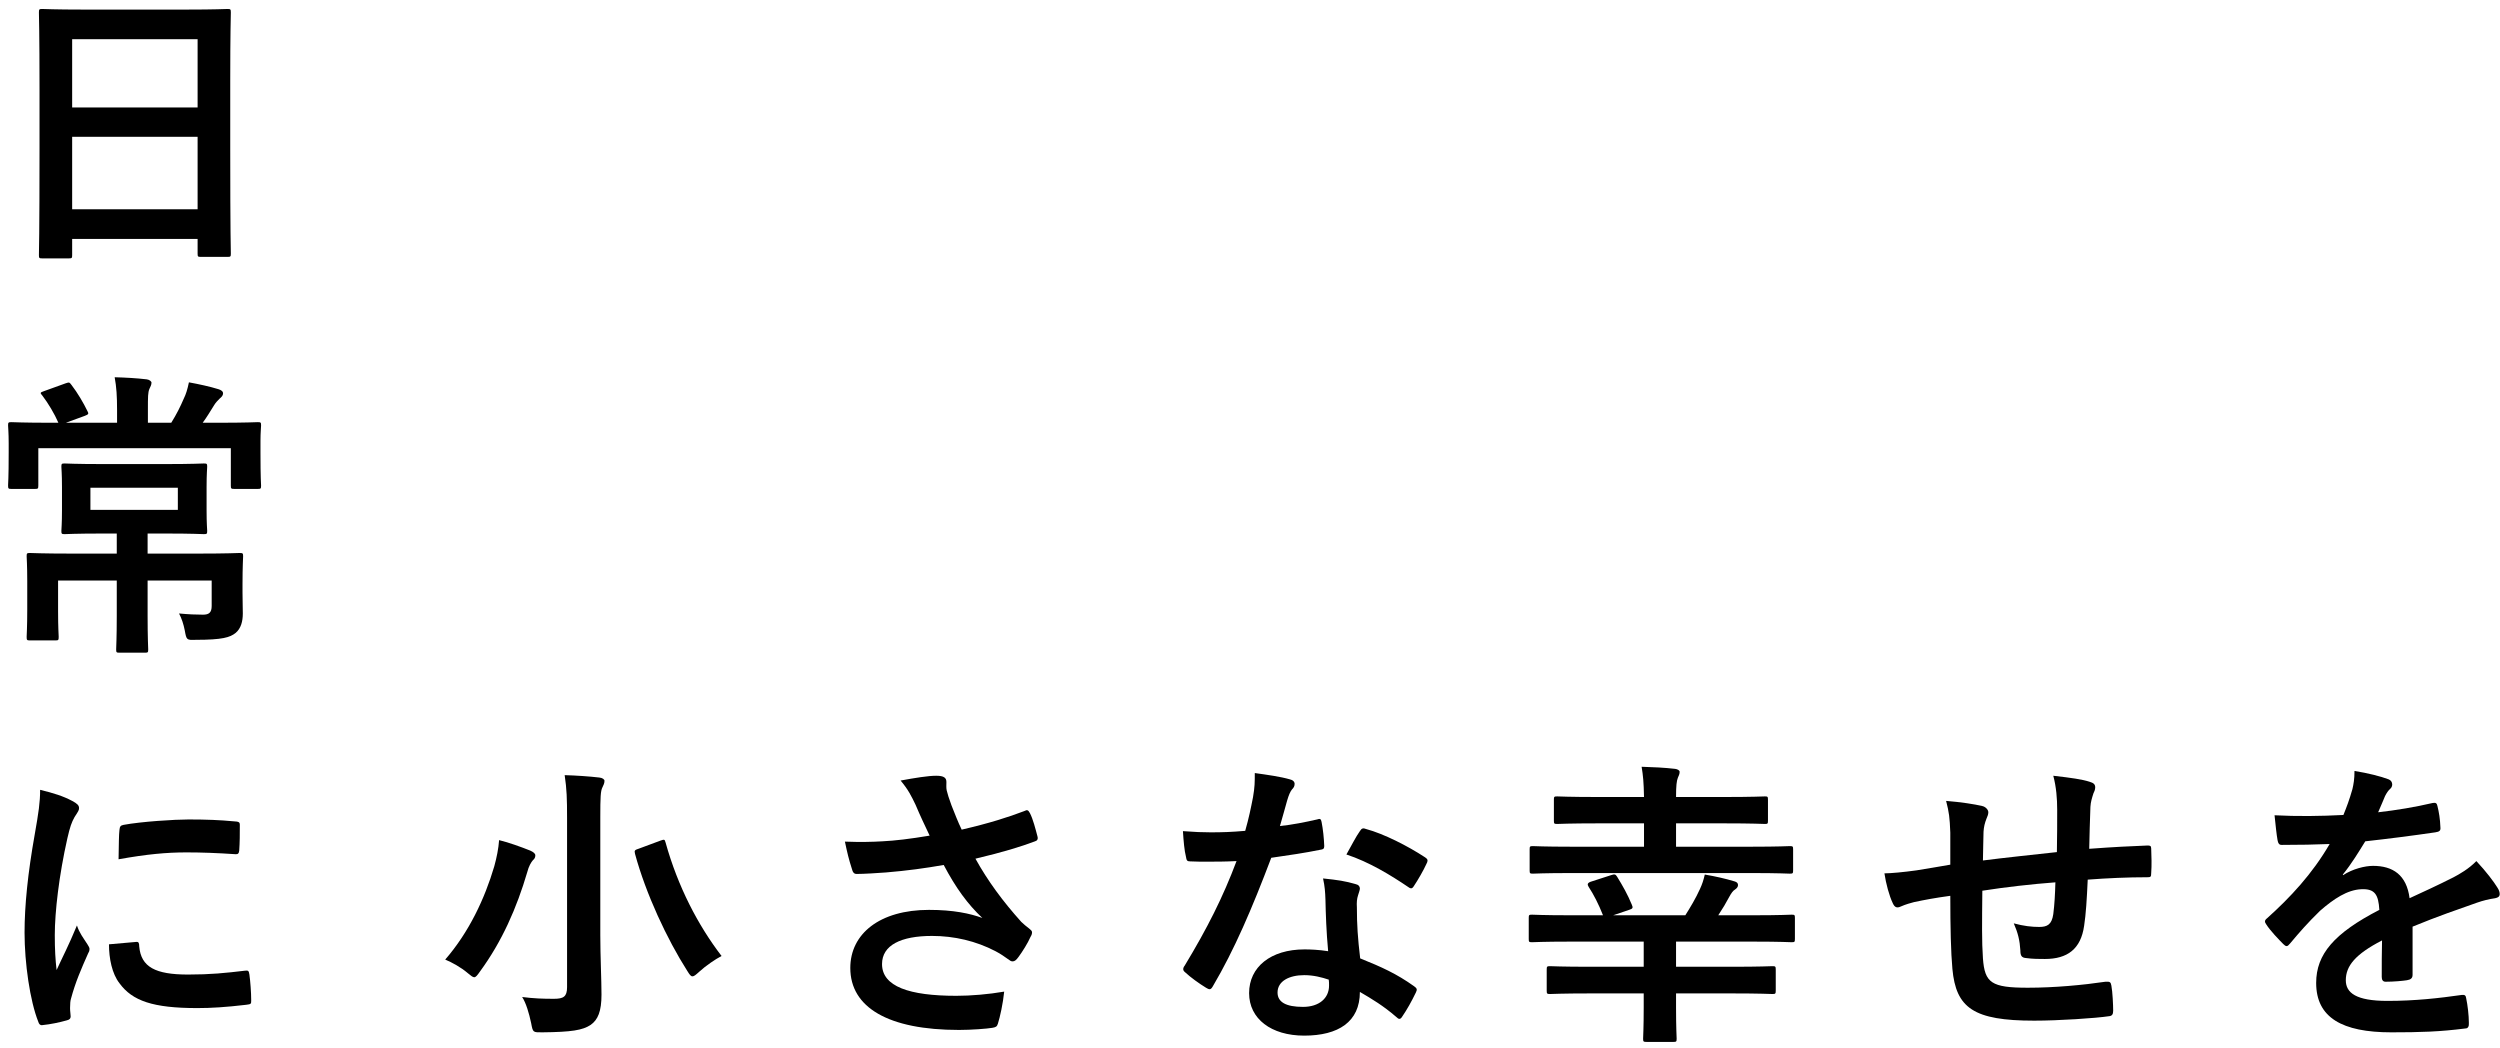
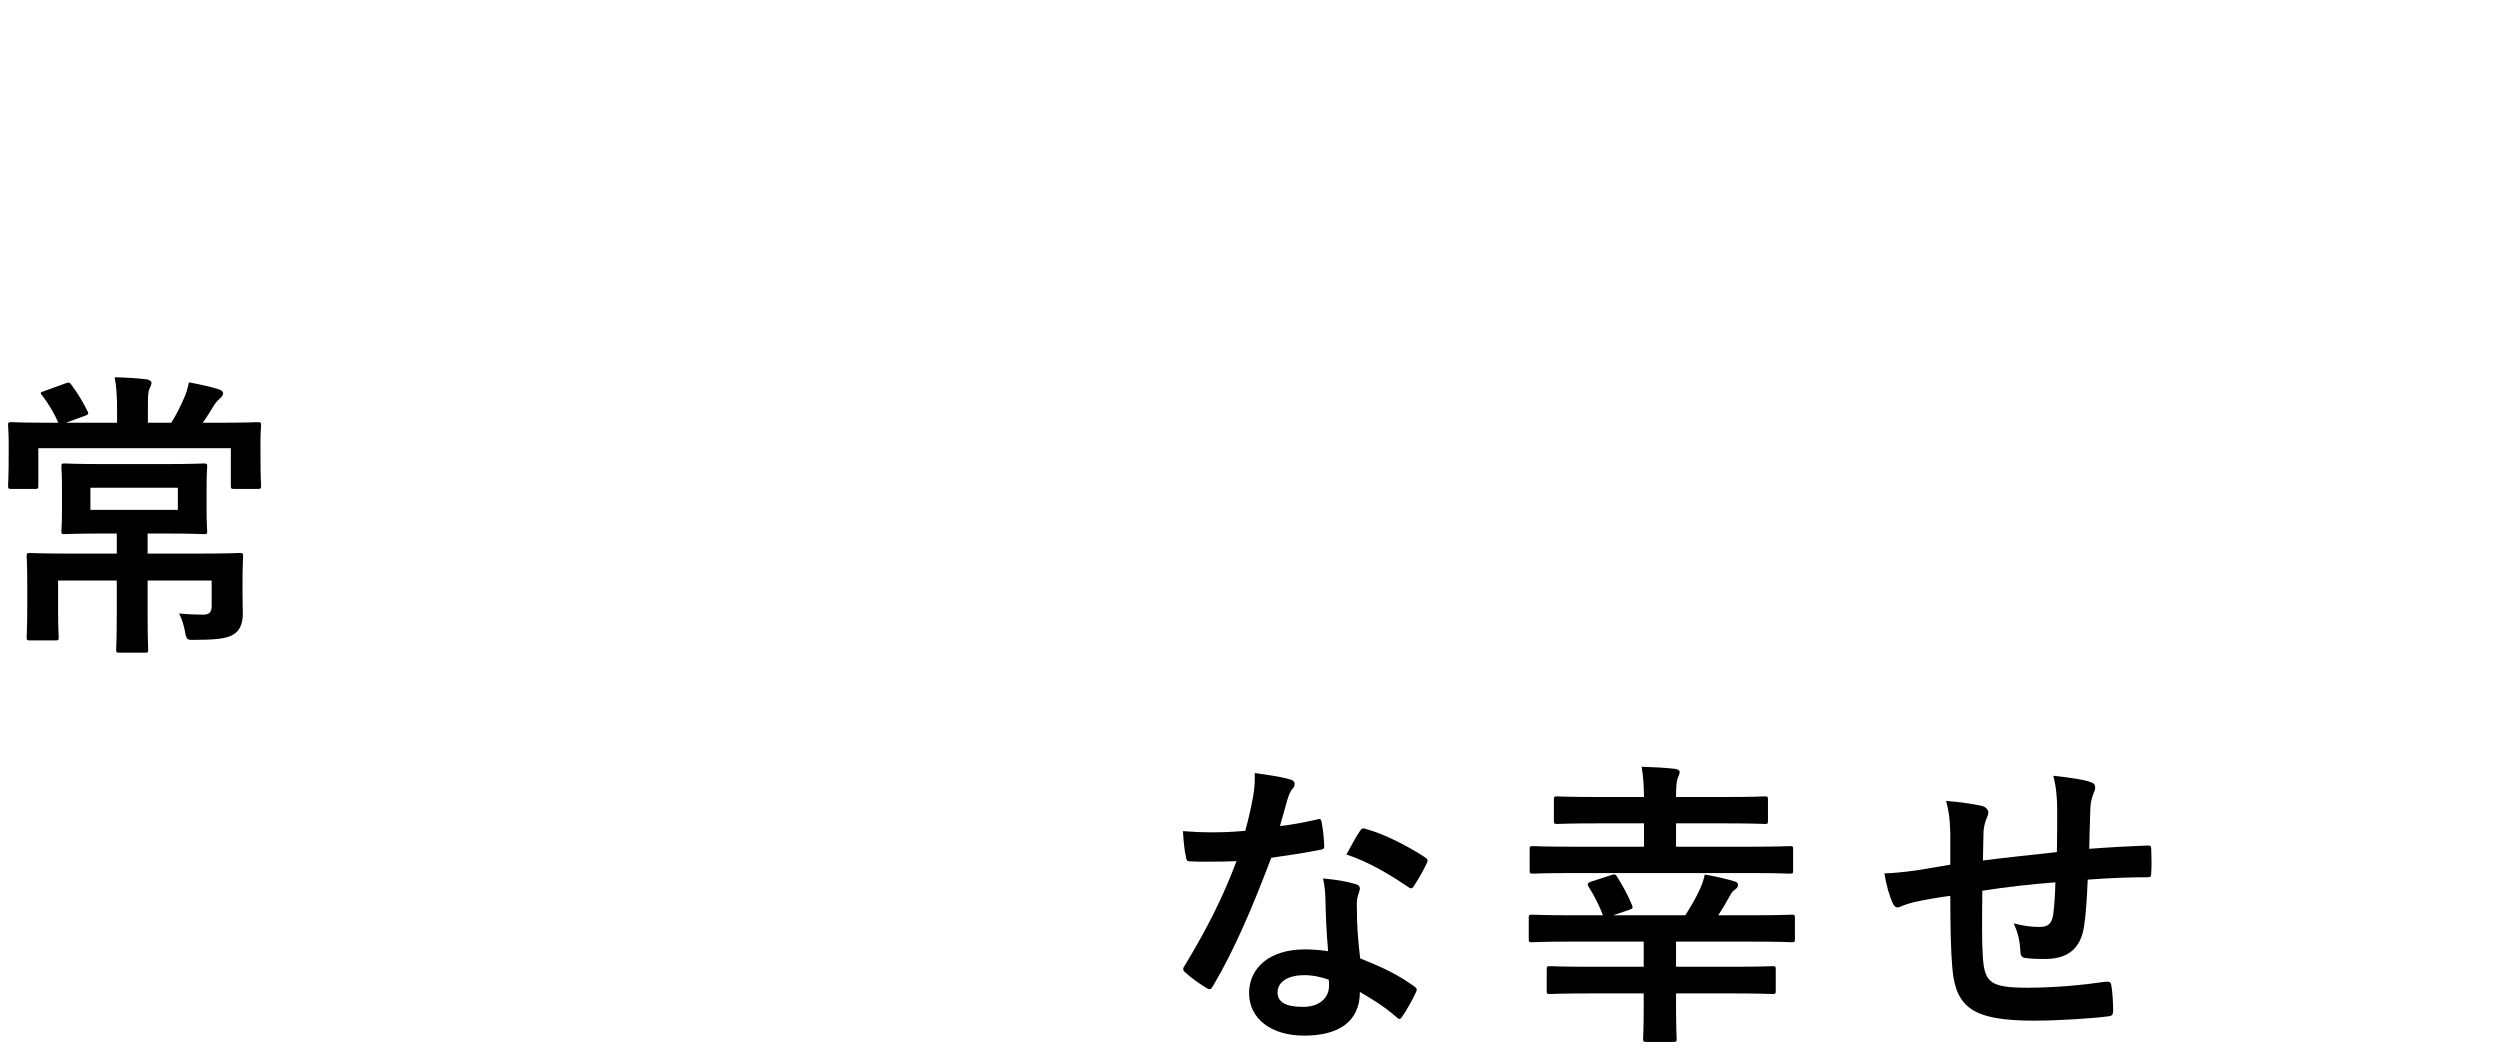
<svg xmlns="http://www.w3.org/2000/svg" width="167" height="70" fill="none">
-   <path d="M2.68 52.76C3.58 52.98 4.22 53.18 4.82 53.5C5.16 53.68 5.28 53.8 5.28 53.98C5.28 54.12 5.24 54.18 4.98 54.58C4.78 54.94 4.68 55.22 4.5 56C3.94 58.48 3.66 60.94 3.66 62.46C3.66 63.44 3.7 64.1 3.78 64.8C4.2 63.88 4.56 63.22 5.14 61.82C5.3 62.32 5.56 62.64 5.84 63.08C5.9 63.18 5.98 63.3 5.98 63.38C5.98 63.52 5.94 63.6 5.88 63.7C5.42 64.74 5.04 65.6 4.74 66.72C4.7 66.84 4.68 67.06 4.68 67.34C4.68 67.58 4.72 67.74 4.72 67.9C4.72 68.04 4.64 68.12 4.46 68.16C3.96 68.3 3.4 68.42 2.82 68.48C2.68 68.5 2.6 68.4 2.56 68.26C2 66.86 1.64 64.32 1.64 62.3C1.64 60.5 1.86 58.32 2.32 55.74C2.58 54.26 2.68 53.6 2.68 52.76ZM7.28 63.08L9.1 62.92C9.26 62.9 9.3 63 9.3 63.22C9.42 64.6 10.38 65.1 12.56 65.1C14.06 65.1 15.04 65 16.38 64.84C16.58 64.82 16.62 64.84 16.66 65.1C16.72 65.52 16.78 66.3 16.78 66.82C16.78 67.06 16.78 67.08 16.44 67.12C15.08 67.28 14.12 67.34 13.18 67.34C10.22 67.34 8.84 66.86 7.98 65.68C7.48 65.04 7.28 64.02 7.28 63.08ZM7.92 57.4C7.94 56.28 7.94 55.78 7.98 55.44C8 55.2 8.06 55.14 8.26 55.1C9.44 54.88 11.68 54.74 12.6 54.74C13.8 54.74 14.72 54.78 15.56 54.86C15.98 54.88 16.02 54.92 16.02 55.12C16.02 55.72 16.02 56.26 15.98 56.82C15.96 57 15.9 57.08 15.72 57.06C14.52 56.98 13.48 56.94 12.46 56.94C11.12 56.94 9.82 57.06 7.92 57.4Z" fill="black" />
  <path d="M9.86 36.98H13.24C15.2 36.98 15.9 36.94 16 36.94C16.22 36.94 16.24 36.96 16.24 37.16C16.24 37.28 16.2 37.84 16.2 39.02V39.58C16.2 40.1 16.22 40.56 16.22 40.98C16.22 41.5 16.1 41.98 15.74 42.28C15.36 42.58 14.86 42.74 13.08 42.74C12.46 42.76 12.46 42.76 12.34 42.1C12.26 41.7 12.14 41.32 11.96 40.98C12.6 41.04 13.1 41.06 13.56 41.06C13.96 41.06 14.14 40.92 14.14 40.48V38.78H9.86V41.14C9.86 42.6 9.9 43.28 9.9 43.38C9.9 43.58 9.88 43.6 9.68 43.6H7.98C7.78 43.6 7.76 43.58 7.76 43.38C7.76 43.26 7.8 42.6 7.8 41.14V38.78H3.88V40.84C3.88 41.92 3.92 42.42 3.92 42.54C3.92 42.76 3.9 42.78 3.7 42.78H2C1.8 42.78 1.78 42.76 1.78 42.54C1.78 42.42 1.82 41.9 1.82 40.72V38.84C1.82 37.72 1.78 37.28 1.78 37.16C1.78 36.96 1.8 36.94 2 36.94C2.12 36.94 2.82 36.98 4.78 36.98H7.8V35.64H6.84C5.06 35.64 4.44 35.68 4.32 35.68C4.12 35.68 4.1 35.66 4.1 35.46C4.1 35.34 4.14 35 4.14 34.1V32.54C4.14 31.62 4.1 31.32 4.1 31.18C4.1 30.98 4.12 30.96 4.32 30.96C4.44 30.96 5.06 31 6.84 31H11.08C12.86 31 13.48 30.96 13.62 30.96C13.82 30.96 13.84 30.98 13.84 31.18C13.84 31.3 13.8 31.62 13.8 32.54V34.1C13.8 35 13.84 35.34 13.84 35.46C13.84 35.66 13.82 35.68 13.62 35.68C13.48 35.68 12.86 35.64 11.08 35.64H9.86V36.98ZM11.88 34.06V32.58H6.04V34.06H11.88ZM5.66 27.78L4.4 28.24H7.82V27.42C7.82 26.44 7.78 25.86 7.66 25.2C8.4 25.22 9.12 25.26 9.8 25.34C9.98 25.36 10.12 25.48 10.12 25.56C10.12 25.72 10.04 25.84 9.98 25.98C9.88 26.22 9.88 26.5 9.88 27.38V28.24H11.44C11.8 27.66 12.04 27.18 12.28 26.62C12.42 26.34 12.52 26.02 12.62 25.54C13.28 25.66 14.02 25.82 14.6 26C14.78 26.06 14.9 26.14 14.9 26.28C14.9 26.42 14.8 26.52 14.68 26.62C14.54 26.76 14.42 26.88 14.32 27.04C14.02 27.52 13.82 27.86 13.54 28.24H14.58C16.44 28.24 17.1 28.2 17.22 28.2C17.42 28.2 17.44 28.22 17.44 28.42C17.44 28.54 17.4 28.9 17.4 29.44V30.22C17.4 31.98 17.44 32.32 17.44 32.44C17.44 32.64 17.42 32.66 17.22 32.66H15.66C15.44 32.66 15.42 32.64 15.42 32.44V29.94H2.56V32.42C2.56 32.64 2.54 32.66 2.34 32.66H0.76C0.56 32.66 0.54 32.64 0.54 32.42C0.54 32.3 0.58 31.98 0.58 30.22V29.6C0.58 28.9 0.54 28.54 0.54 28.42C0.54 28.22 0.56 28.2 0.76 28.2C0.9 28.2 1.56 28.24 3.4 28.24H3.9C3.64 27.64 3.22 26.94 2.84 26.44C2.76 26.34 2.72 26.3 2.72 26.26C2.72 26.2 2.8 26.18 2.96 26.12L4.4 25.6C4.64 25.52 4.64 25.54 4.78 25.72C5.18 26.24 5.58 26.92 5.84 27.46C5.94 27.64 5.92 27.68 5.66 27.78Z" fill="black" />
-   <path d="M4.6 17.26H2.82C2.62 17.26 2.6 17.24 2.6 17.04C2.6 16.9 2.64 15.72 2.64 9.92V6.06C2.64 2.18 2.6 0.96 2.6 0.84C2.6 0.62 2.62 0.6 2.82 0.6C2.96 0.6 3.64 0.64 5.58 0.64H12.44C14.38 0.64 15.08 0.6 15.2 0.6C15.4 0.6 15.42 0.62 15.42 0.84C15.42 0.96 15.38 2.18 15.38 5.46V9.9C15.38 15.64 15.42 16.82 15.42 16.94C15.42 17.14 15.4 17.16 15.2 17.16H13.42C13.22 17.16 13.2 17.14 13.2 16.94V15.96H4.82V17.04C4.82 17.24 4.8 17.26 4.6 17.26ZM4.82 13.98H13.2V9.14H4.82V13.98ZM4.82 2.62V7.18H13.2V2.62H4.82Z" fill="black" />
-   <path d="M161.16 61.9V65.12C161.16 65.34 161.04 65.44 160.78 65.48C160.52 65.52 159.92 65.58 159.36 65.58C159.18 65.58 159.1 65.46 159.1 65.26C159.1 64.54 159.1 63.54 159.12 62.82C157.34 63.74 156.7 64.52 156.7 65.48C156.7 66.32 157.38 66.86 159.48 66.86C161.32 66.86 162.92 66.68 164.46 66.46C164.64 66.44 164.72 66.5 164.74 66.68C164.84 67.14 164.92 67.84 164.92 68.32C164.94 68.56 164.86 68.7 164.7 68.7C162.98 68.92 161.68 68.96 159.74 68.96C156.46 68.96 154.72 67.98 154.72 65.66C154.72 63.74 155.92 62.34 158.94 60.78C158.88 59.76 158.64 59.36 157.74 59.4C156.8 59.44 155.9 60.04 154.98 60.84C154.12 61.68 153.62 62.26 152.98 63.02C152.88 63.14 152.82 63.2 152.74 63.2C152.68 63.2 152.6 63.14 152.52 63.06C152.24 62.78 151.64 62.16 151.38 61.74C151.32 61.66 151.3 61.6 151.3 61.56C151.3 61.48 151.34 61.42 151.44 61.34C152.98 59.96 154.46 58.38 155.62 56.38C154.68 56.42 153.6 56.44 152.42 56.44C152.24 56.44 152.18 56.34 152.14 56.12C152.08 55.8 152 55.06 151.94 54.46C153.46 54.54 155.02 54.52 156.54 54.44C156.76 53.9 156.94 53.42 157.14 52.72C157.22 52.38 157.28 52.04 157.28 51.5C158.16 51.64 159.04 51.86 159.56 52.06C159.72 52.12 159.8 52.26 159.8 52.4C159.8 52.5 159.76 52.62 159.66 52.7C159.54 52.8 159.42 52.98 159.32 53.18C159.2 53.46 159.1 53.72 158.86 54.26C160.08 54.12 161.3 53.92 162.5 53.64C162.72 53.6 162.78 53.66 162.82 53.84C162.92 54.24 163 54.7 163.02 55.28C163.04 55.48 162.96 55.56 162.68 55.6C161.18 55.82 159.46 56.04 158 56.2C157.54 56.94 157.1 57.68 156.5 58.42L156.52 58.46C157.16 58.04 157.98 57.84 158.52 57.84C159.84 57.84 160.76 58.44 160.96 60C161.74 59.64 162.88 59.12 163.9 58.6C164.28 58.4 164.92 58.04 165.42 57.52C166.08 58.22 166.6 58.92 166.82 59.28C166.94 59.46 166.98 59.6 166.98 59.72C166.98 59.88 166.88 59.96 166.68 60C166.26 60.06 165.86 60.16 165.46 60.3C164.16 60.76 162.86 61.2 161.16 61.9Z" fill="black" />
  <path d="M130.28 57.76V55.62C130.24 54.6 130.2 54.28 130 53.5C131 53.58 131.9 53.72 132.4 53.84C132.62 53.88 132.82 54.08 132.82 54.26C132.82 54.4 132.76 54.54 132.7 54.68C132.58 54.98 132.52 55.24 132.5 55.56C132.48 56.04 132.48 56.8 132.46 57.48C133.84 57.3 135.96 57.08 137.4 56.92C137.42 55.92 137.42 54.84 137.42 54.1C137.42 53.34 137.36 52.58 137.16 51.82C138.38 51.96 139.08 52.06 139.58 52.22C139.86 52.3 139.96 52.4 139.96 52.6C139.96 52.76 139.88 52.92 139.84 53C139.74 53.32 139.66 53.56 139.64 53.9C139.6 54.98 139.58 55.76 139.56 56.7C141.18 56.58 142.38 56.52 143.46 56.48C143.62 56.48 143.7 56.5 143.7 56.68C143.72 57.22 143.74 57.78 143.7 58.32C143.7 58.58 143.66 58.6 143.44 58.6C142.12 58.6 140.78 58.66 139.46 58.76C139.4 60.08 139.34 61.06 139.22 61.84C139 63.4 138.1 64.06 136.6 64.06C136.24 64.06 135.78 64.06 135.36 64C135.04 63.98 134.96 63.84 134.96 63.48C134.92 62.82 134.8 62.32 134.52 61.68C135.18 61.86 135.72 61.92 136.22 61.92C136.76 61.92 137.06 61.76 137.16 61.06C137.24 60.44 137.28 59.72 137.3 58.94C135.7 59.06 133.96 59.26 132.42 59.5C132.4 61.68 132.38 62.88 132.46 64.02C132.58 65.66 133.02 65.98 135.46 65.98C137.24 65.98 139.16 65.8 140.64 65.58C140.94 65.56 141 65.6 141.04 65.84C141.12 66.26 141.16 67.14 141.16 67.52C141.16 67.76 141.08 67.86 140.9 67.88C139.98 68.02 137.5 68.18 135.88 68.18C131.84 68.18 130.66 67.34 130.42 64.72C130.32 63.64 130.28 61.96 130.28 59.84C129.26 59.98 128.62 60.1 127.86 60.26C127.64 60.32 127.32 60.4 126.96 60.56C126.7 60.68 126.56 60.6 126.44 60.34C126.2 59.84 125.98 59.02 125.88 58.34C126.3 58.34 127.16 58.26 128.02 58.14C128.58 58.06 129.54 57.88 130.28 57.76Z" fill="black" />
  <path d="M109.8 66.36H106.26C104.3 66.36 103.66 66.4 103.54 66.4C103.34 66.4 103.32 66.38 103.32 66.16V64.78C103.32 64.56 103.34 64.54 103.54 64.54C103.66 64.54 104.3 64.58 106.26 64.58H109.8V62.9H104.86C103.08 62.9 102.46 62.94 102.34 62.94C102.14 62.94 102.12 62.92 102.12 62.72V61.32C102.12 61.12 102.14 61.1 102.34 61.1C102.46 61.1 103.08 61.14 104.86 61.14H107.08C106.78 60.38 106.46 59.76 106.12 59.24C106.02 59.08 106.04 58.98 106.26 58.9L107.62 58.46C107.86 58.38 107.92 58.4 108.02 58.56C108.4 59.18 108.72 59.74 109 60.42C109.1 60.64 109.08 60.7 108.82 60.78L107.76 61.14H112.58C112.92 60.6 113.26 60.04 113.56 59.38C113.7 59.08 113.8 58.78 113.88 58.42C114.58 58.54 115.22 58.68 115.88 58.88C116.02 58.92 116.1 59 116.1 59.12C116.1 59.24 116.02 59.34 115.9 59.42C115.76 59.5 115.64 59.68 115.52 59.9C115.32 60.28 115.06 60.72 114.78 61.14H117.16C118.94 61.14 119.56 61.1 119.68 61.1C119.88 61.1 119.9 61.12 119.9 61.32V62.72C119.9 62.92 119.88 62.94 119.68 62.94C119.56 62.94 118.94 62.9 117.16 62.9H111.96V64.58H115.68C117.62 64.58 118.26 64.54 118.4 64.54C118.6 64.54 118.62 64.56 118.62 64.78V66.16C118.62 66.38 118.6 66.4 118.4 66.4C118.26 66.4 117.62 66.36 115.68 66.36H111.96V67.3C111.96 68.66 112 69.28 112 69.38C112 69.58 111.98 69.6 111.78 69.6H110C109.78 69.6 109.76 69.58 109.76 69.38C109.76 69.26 109.8 68.66 109.8 67.3V66.36ZM117.02 58.32H104.94C103.14 58.32 102.52 58.36 102.4 58.36C102.2 58.36 102.18 58.34 102.18 58.14V56.74C102.18 56.54 102.2 56.52 102.4 56.52C102.52 56.52 103.14 56.56 104.94 56.56H109.82V55H106.78C104.82 55 104.12 55.04 104.02 55.04C103.82 55.04 103.8 55.02 103.8 54.82V53.42C103.8 53.22 103.82 53.2 104.02 53.2C104.12 53.2 104.82 53.24 106.78 53.24H109.82C109.8 52.24 109.76 51.82 109.66 51.22C110.4 51.24 111.22 51.28 111.9 51.36C112.06 51.38 112.2 51.46 112.2 51.56C112.2 51.7 112.14 51.82 112.08 51.96C112 52.16 111.96 52.48 111.96 53.24H115.14C117.1 53.24 117.78 53.2 117.9 53.2C118.08 53.2 118.1 53.22 118.1 53.42V54.82C118.1 55.02 118.08 55.04 117.9 55.04C117.78 55.04 117.1 55 115.14 55H111.96V56.56H117.02C118.82 56.56 119.44 56.52 119.56 56.52C119.76 56.52 119.78 56.54 119.78 56.74V58.14C119.78 58.34 119.76 58.36 119.56 58.36C119.44 58.36 118.82 58.32 117.02 58.32Z" fill="black" />
  <path d="M88.72 63.54C88.6 62.26 88.56 61.04 88.54 60.1C88.52 59.56 88.5 59.24 88.38 58.68C89.36 58.78 89.88 58.86 90.56 59.06C90.74 59.1 90.84 59.2 90.84 59.38C90.84 59.42 90.8 59.56 90.72 59.8C90.64 60.04 90.62 60.28 90.64 60.62C90.64 61.8 90.7 62.66 90.86 64.02C92.3 64.6 93.28 65.04 94.46 65.88C94.66 66.02 94.68 66.1 94.58 66.3C94.28 66.92 94 67.42 93.66 67.92C93.6 68.02 93.54 68.06 93.48 68.06C93.42 68.06 93.36 68.02 93.28 67.94C92.4 67.18 91.66 66.74 90.84 66.26C90.84 68.26 89.4 69.18 87.12 69.18C84.92 69.18 83.44 68.06 83.44 66.34C83.44 64.6 84.88 63.42 87.14 63.42C87.52 63.42 88.08 63.44 88.72 63.54ZM88.76 65.44C88.28 65.28 87.74 65.14 87.12 65.14C86.12 65.14 85.34 65.54 85.34 66.3C85.34 66.94 85.9 67.26 87.04 67.26C88.12 67.26 88.78 66.68 88.78 65.84C88.78 65.66 88.78 65.56 88.76 65.44ZM85.5 55.18C86.28 55.1 87.2 54.92 87.98 54.74C88.16 54.68 88.24 54.68 88.28 54.9C88.38 55.4 88.44 56 88.46 56.52C88.46 56.7 88.38 56.74 88.22 56.76C87.14 56.98 86.16 57.12 84.92 57.3C83.64 60.68 82.46 63.44 81.02 65.88C80.94 66.02 80.88 66.08 80.8 66.08C80.74 66.08 80.66 66.04 80.56 65.98C80.1 65.7 79.52 65.28 79.18 64.96C79.08 64.88 79.04 64.82 79.04 64.74C79.04 64.68 79.06 64.6 79.14 64.5C80.64 62.02 81.7 59.92 82.6 57.52C81.84 57.56 81.22 57.56 80.6 57.56C80.16 57.56 80 57.56 79.5 57.54C79.3 57.54 79.26 57.48 79.22 57.22C79.12 56.84 79.06 56.18 79.02 55.52C79.84 55.58 80.3 55.6 80.88 55.6C81.66 55.6 82.26 55.58 83.18 55.5C83.42 54.66 83.56 53.98 83.7 53.26C83.82 52.56 83.82 52.26 83.82 51.64C84.68 51.76 85.54 51.88 86.16 52.06C86.36 52.1 86.48 52.22 86.48 52.36C86.48 52.52 86.42 52.62 86.3 52.74C86.18 52.9 86.1 53.08 85.98 53.48C85.84 53.96 85.68 54.58 85.5 55.18ZM89.94 57.08C90.28 56.48 90.58 55.88 90.84 55.52C90.96 55.32 91.06 55.3 91.26 55.38C92.44 55.7 94.02 56.5 95.18 57.26C95.3 57.34 95.36 57.4 95.36 57.48C95.36 57.54 95.34 57.62 95.28 57.72C95.08 58.16 94.72 58.78 94.44 59.2C94.38 59.3 94.32 59.34 94.26 59.34C94.2 59.34 94.16 59.32 94.08 59.26C92.9 58.46 91.46 57.58 89.94 57.08Z" fill="black" />
-   <path d="M62.1 55.82C61.76 55.1 61.48 54.52 61.16 53.76C60.88 53.18 60.68 52.76 60.16 52.14C61.14 51.96 62 51.82 62.54 51.82C63.06 51.82 63.22 51.96 63.22 52.24C63.22 52.42 63.2 52.62 63.24 52.8C63.3 53.04 63.38 53.32 63.56 53.8C63.8 54.4 63.98 54.88 64.24 55.42C66.06 55 67.38 54.58 68.42 54.18C68.62 54.08 68.68 54.1 68.8 54.32C69 54.7 69.18 55.4 69.3 55.86C69.36 56.06 69.28 56.16 69.14 56.2C68.18 56.56 67.02 56.92 65.16 57.36C65.98 58.84 66.98 60.2 68.22 61.58C68.38 61.74 68.56 61.88 68.74 62.02C68.86 62.12 68.94 62.18 68.94 62.28C68.94 62.42 68.88 62.52 68.82 62.62C68.68 62.96 68.28 63.6 68.04 63.92C67.88 64.14 67.78 64.22 67.64 64.22C67.54 64.22 67.48 64.18 67.32 64.06C67.06 63.88 66.88 63.74 66.5 63.54C65.2 62.86 63.74 62.52 62.26 62.52C60.18 62.52 58.92 63.14 58.92 64.4C58.92 65.9 60.74 66.52 63.88 66.52C64.86 66.52 66.04 66.42 67.08 66.24C67 67.04 66.8 67.94 66.66 68.38C66.6 68.58 66.52 68.62 66.28 68.66C65.92 68.72 64.9 68.8 64.06 68.8C59.34 68.8 56.8 67.3 56.8 64.66C56.8 62.38 58.76 60.78 62.06 60.78C63.68 60.78 64.8 61.02 65.62 61.32C64.64 60.4 63.84 59.3 63.04 57.78C61.78 58 60.62 58.16 59.18 58.28C58.64 58.32 57.72 58.38 57.22 58.38C57.04 58.38 56.96 58.26 56.9 58.02C56.7 57.4 56.6 56.98 56.44 56.22C57.46 56.26 58.28 56.24 58.94 56.2C59.78 56.16 60.78 56.04 62.1 55.82Z" fill="black" />
-   <path d="M40.1 54.6V62.46C40.1 63.86 40.18 65.46 40.18 66.44C40.18 67.56 39.94 68.12 39.46 68.46C38.92 68.82 38.18 68.94 36.22 68.96C35.6 68.96 35.6 68.98 35.48 68.34C35.34 67.68 35.14 67 34.88 66.6C35.68 66.7 36.26 66.72 37 66.72C37.64 66.72 37.88 66.58 37.88 65.94V54.64C37.88 53.36 37.86 52.72 37.72 51.78C38.46 51.8 39.36 51.86 40.04 51.94C40.24 51.96 40.38 52.06 40.38 52.16C40.38 52.34 40.3 52.46 40.24 52.6C40.12 52.84 40.1 53.24 40.1 54.6ZM29.74 64.1C31.32 62.28 32.38 60.04 33.02 57.86C33.18 57.28 33.3 56.68 33.34 56.12C34 56.28 34.82 56.58 35.42 56.82C35.64 56.92 35.76 57.02 35.76 57.14C35.76 57.28 35.7 57.38 35.6 57.46C35.48 57.6 35.32 57.86 35.22 58.26C34.52 60.64 33.54 62.88 32.06 64.9C31.88 65.16 31.78 65.28 31.68 65.28C31.58 65.28 31.46 65.18 31.24 65C30.8 64.62 30.18 64.28 29.74 64.1ZM42.7 56.68L44.1 56.16C44.38 56.06 44.4 56.06 44.46 56.28C45.28 59.22 46.62 61.8 48.2 63.86C47.78 64.08 47.16 64.5 46.7 64.92C46.48 65.12 46.36 65.22 46.26 65.22C46.14 65.22 46.06 65.1 45.9 64.84C44.56 62.74 43.14 59.7 42.42 57.04C42.36 56.8 42.4 56.78 42.7 56.68Z" fill="black" />
</svg>